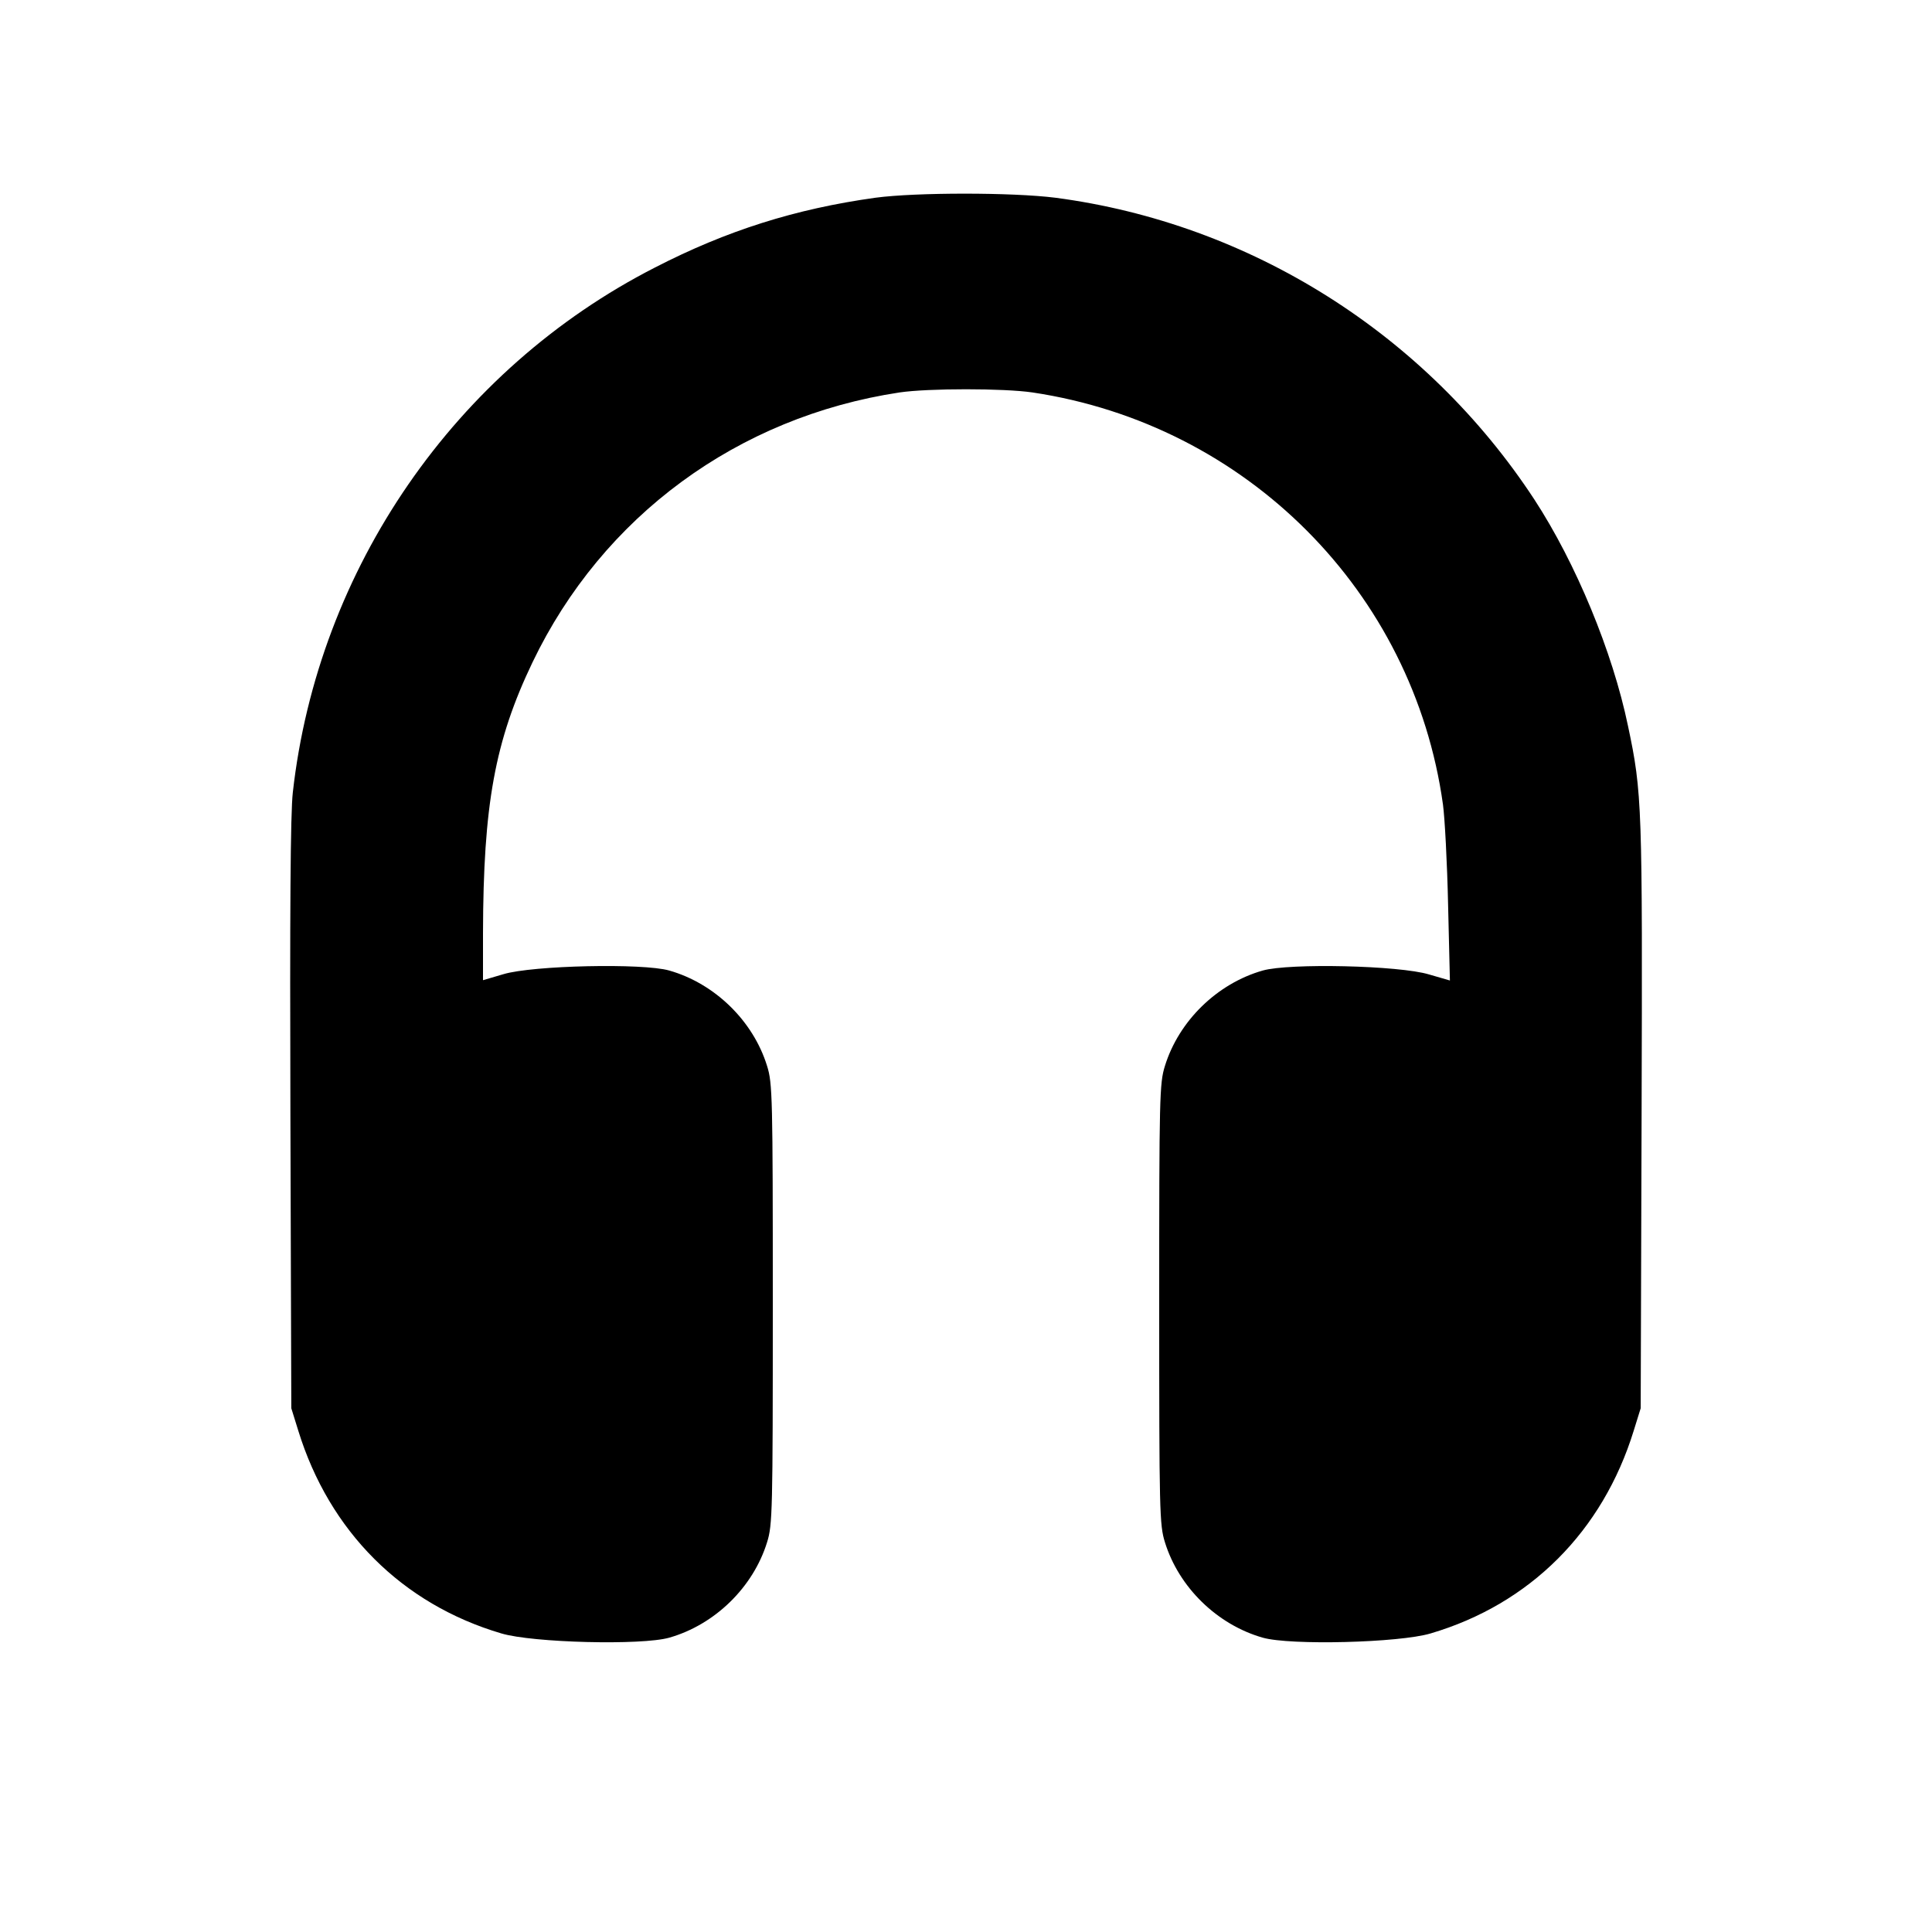
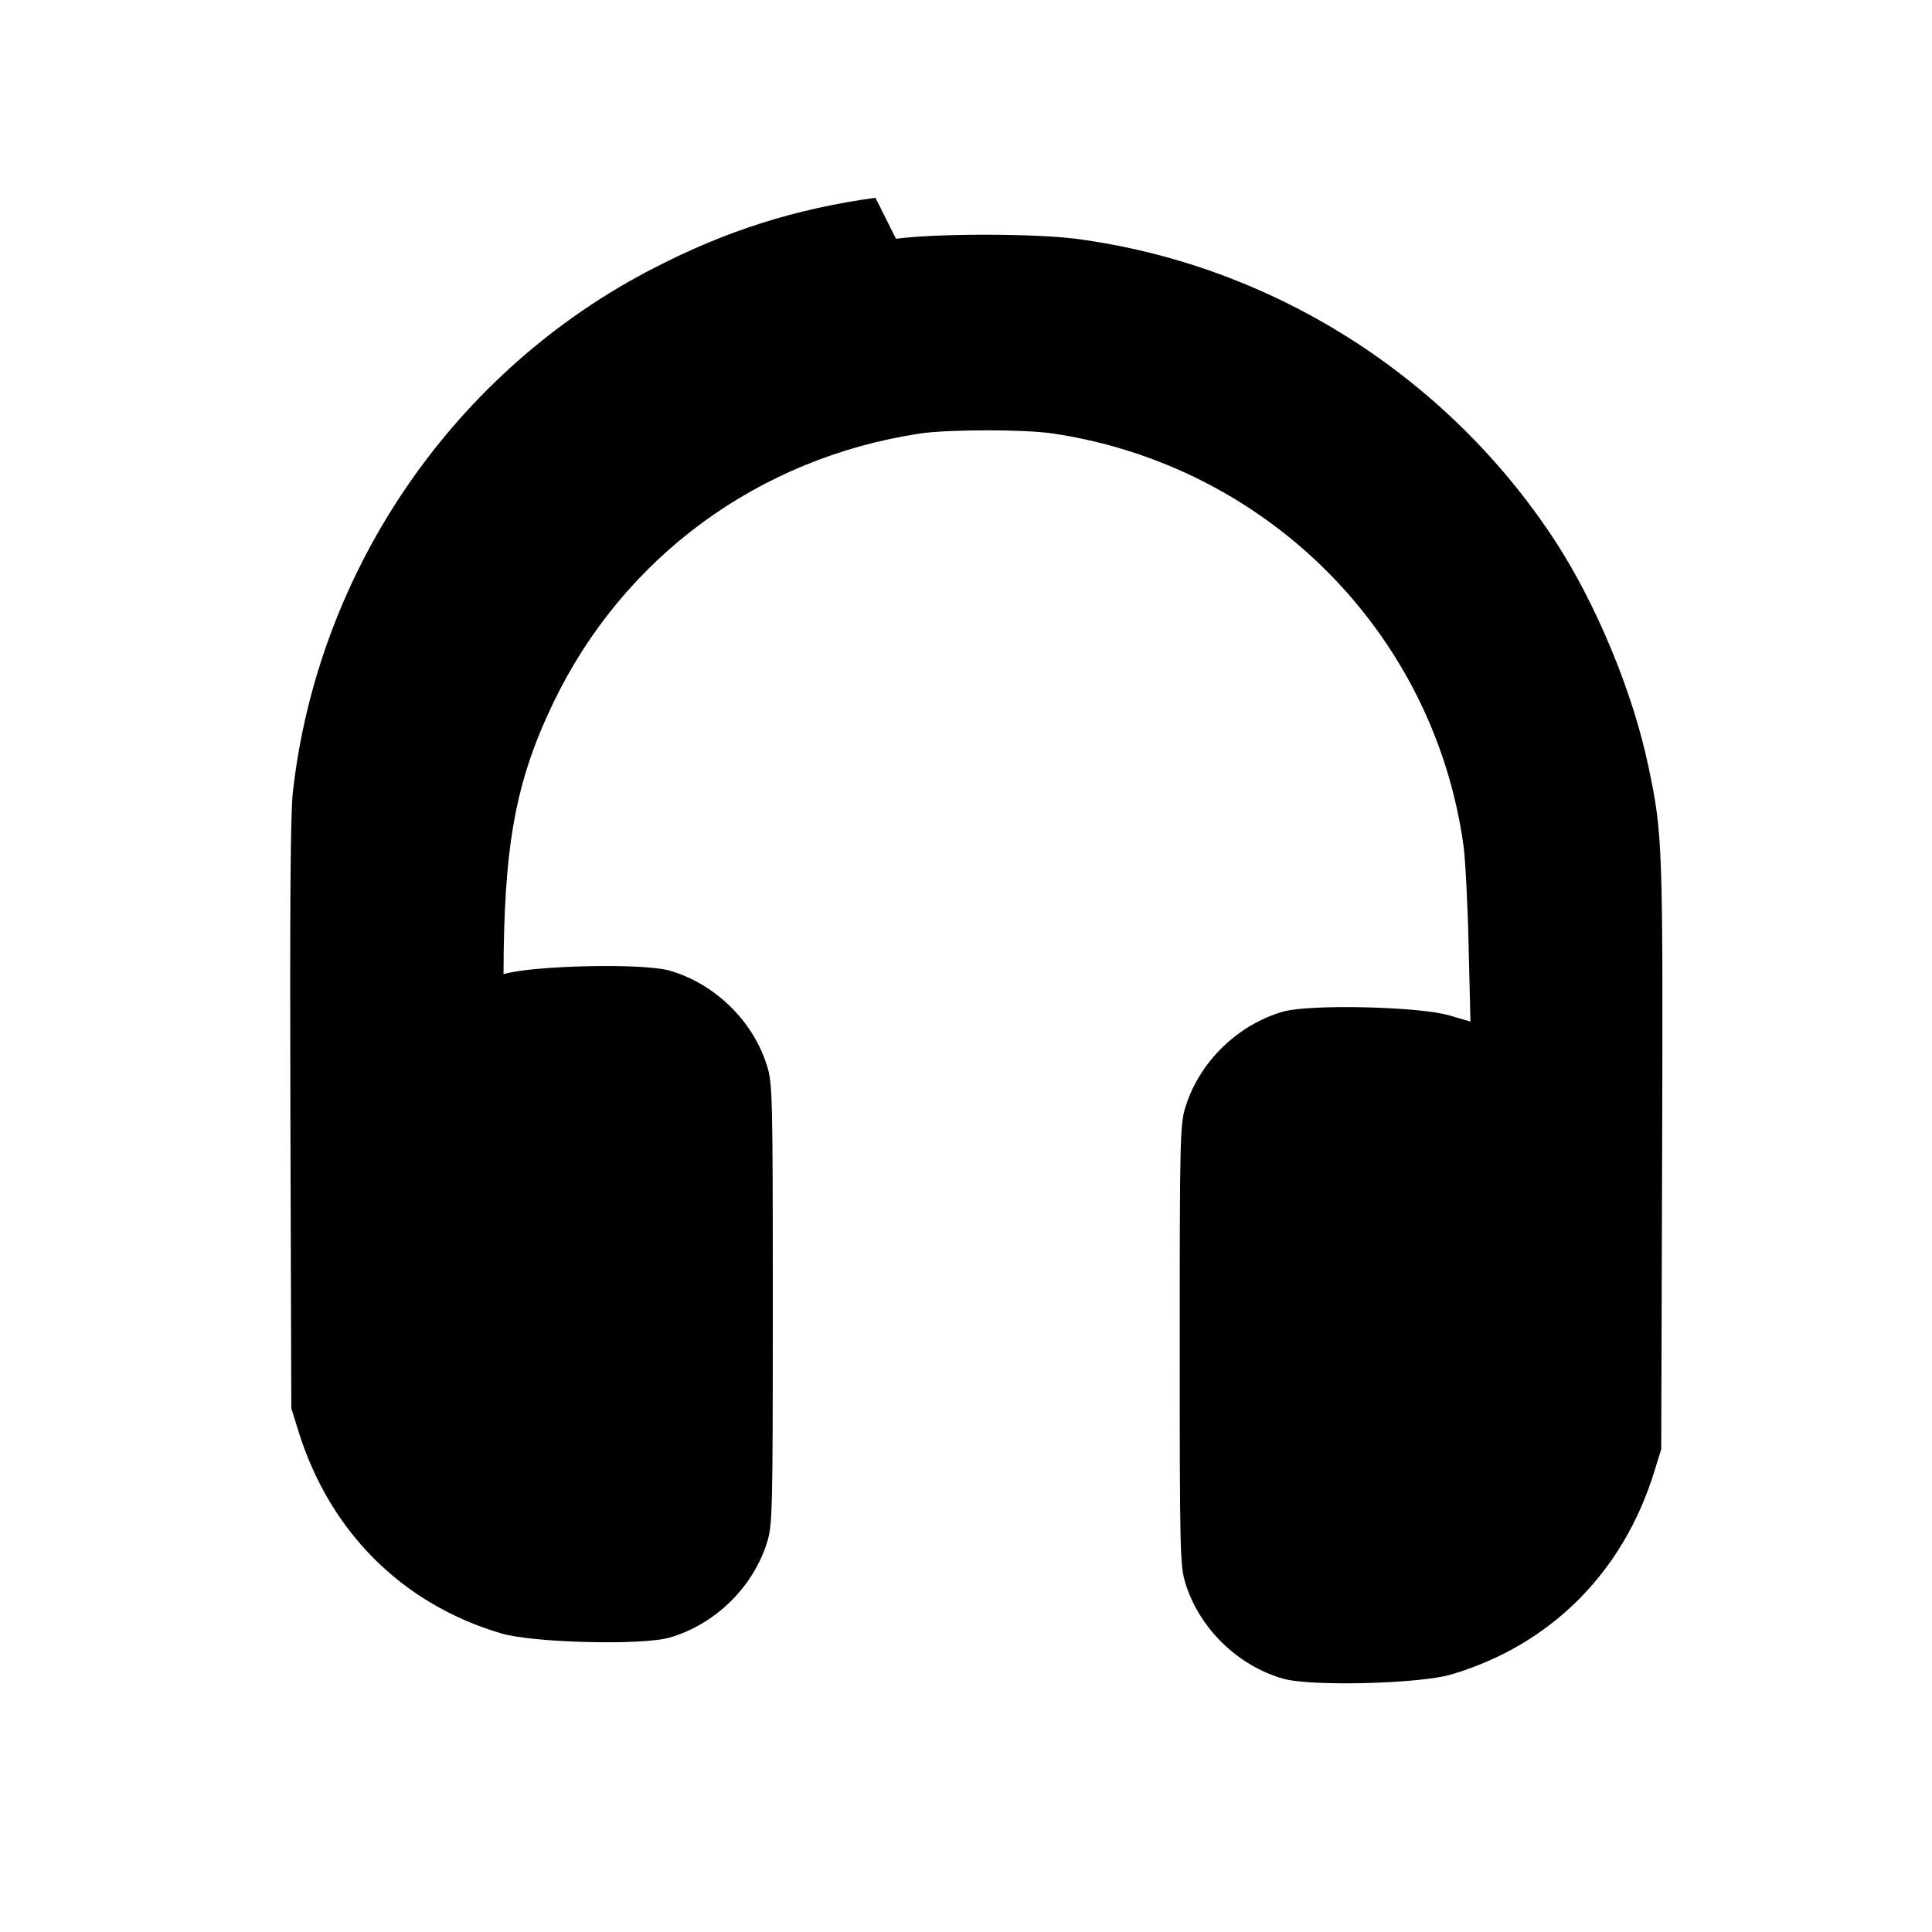
<svg xmlns="http://www.w3.org/2000/svg" version="1.0" width="100mm" height="100mm" viewBox="0 0 640 640" preserveAspectRatio="xMidYMid meet">
  <g transform="translate(0,640) scale(0.1,-0.1)" fill="#000000" stroke="none">
-     <path d="M2900 5745 c-266 -37 -493 -109 -730 -231 -662 -338 -1117 -998 -1200 -1739 -8 -69 -10 -398 -8 -1070 l3 -970 23 -74 c103 -334 344 -575 673 -672 104 -31 465 -40 556 -14 151 43 278 167 324 316 18 57 19 102 19 789 0 687 -1 732 -19 789 -46 149 -173 273 -324 316 -87 25 -452 17 -549 -12 l-68 -20 0 156 c1 425 39 636 164 897 232 484 680 813 1216 894 96 14 344 14 440 0 709 -106 1262 -660 1360 -1365 6 -44 14 -193 17 -332 l6 -251 -69 20 c-99 30 -463 38 -551 13 -151 -43 -278 -167 -324 -316 -18 -57 -19 -102 -19 -789 0 -687 1 -732 19 -789 46 -149 173 -273 324 -316 91 -26 452 -17 556 14 329 97 570 338 673 672 l23 74 3 970 c3 1029 2 1068 -45 1290 -51 246 -173 540 -310 750 -359 548 -941 915 -1587 1000 -143 18 -461 18 -596 0z" />
+     <path d="M2900 5745 c-266 -37 -493 -109 -730 -231 -662 -338 -1117 -998 -1200 -1739 -8 -69 -10 -398 -8 -1070 l3 -970 23 -74 c103 -334 344 -575 673 -672 104 -31 465 -40 556 -14 151 43 278 167 324 316 18 57 19 102 19 789 0 687 -1 732 -19 789 -46 149 -173 273 -324 316 -87 25 -452 17 -549 -12 c1 425 39 636 164 897 232 484 680 813 1216 894 96 14 344 14 440 0 709 -106 1262 -660 1360 -1365 6 -44 14 -193 17 -332 l6 -251 -69 20 c-99 30 -463 38 -551 13 -151 -43 -278 -167 -324 -316 -18 -57 -19 -102 -19 -789 0 -687 1 -732 19 -789 46 -149 173 -273 324 -316 91 -26 452 -17 556 14 329 97 570 338 673 672 l23 74 3 970 c3 1029 2 1068 -45 1290 -51 246 -173 540 -310 750 -359 548 -941 915 -1587 1000 -143 18 -461 18 -596 0z" />
  </g>
</svg>